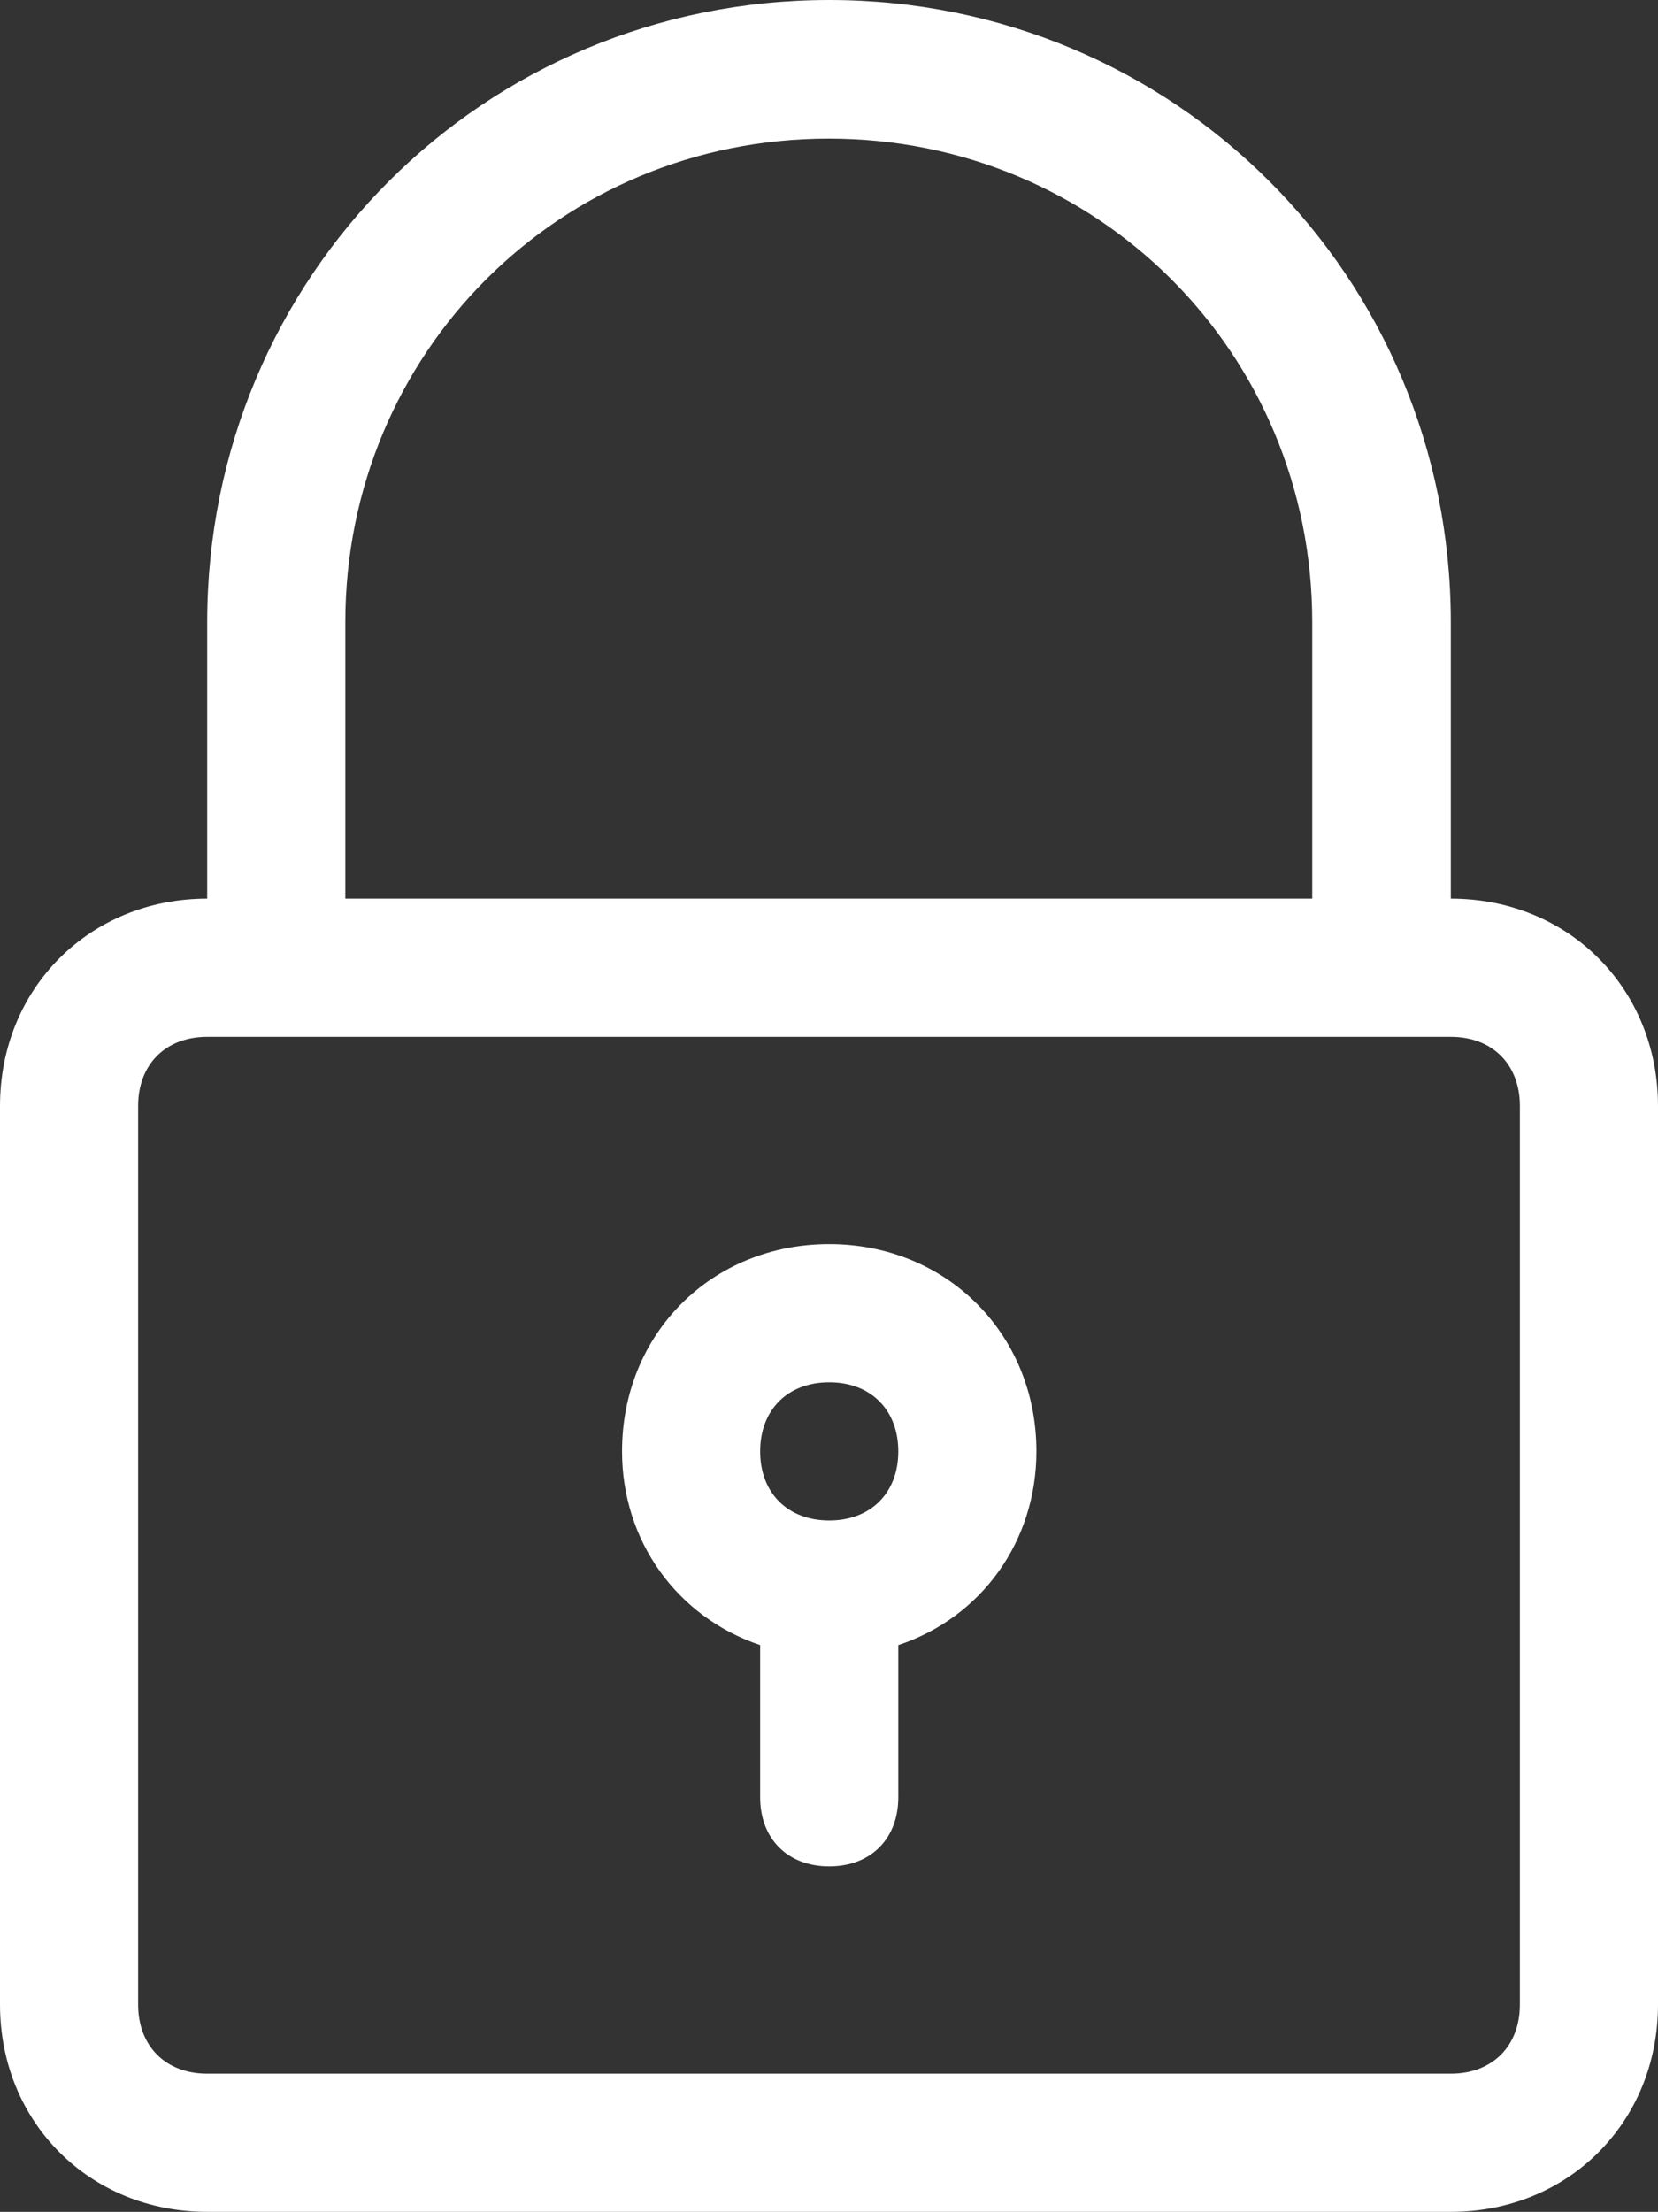
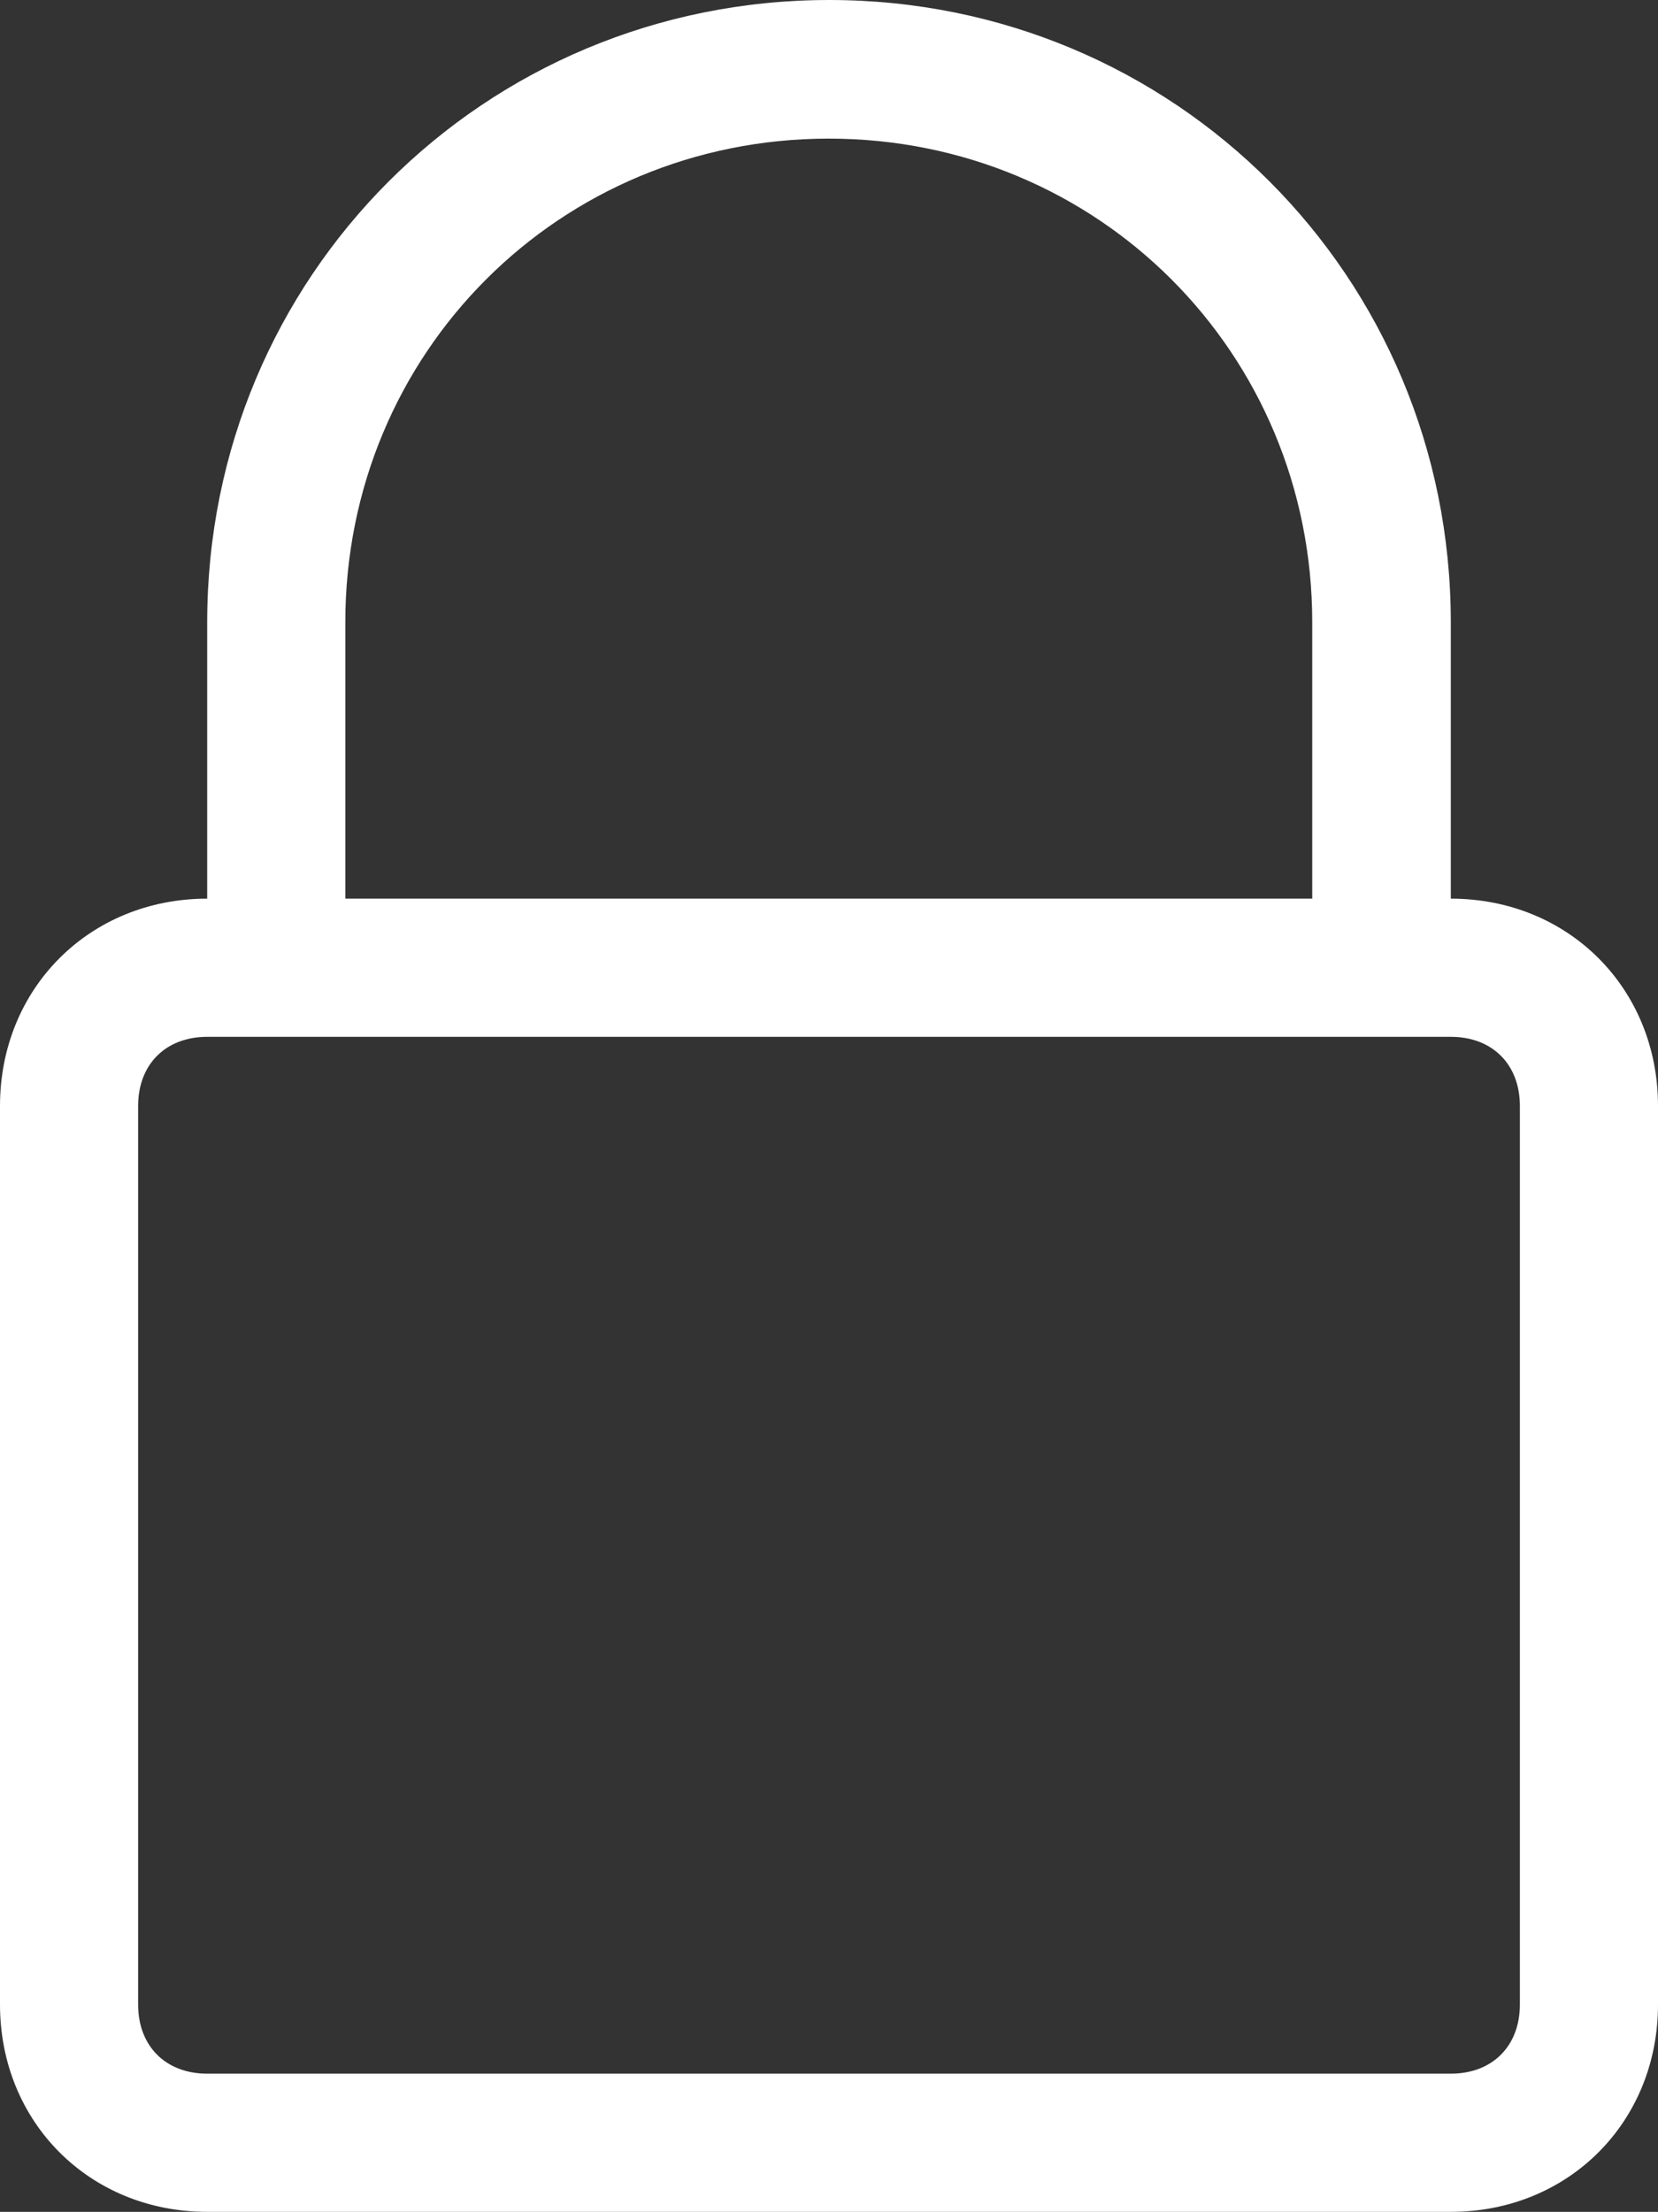
<svg xmlns="http://www.w3.org/2000/svg" version="1.1" id="Layer_1" x="0px" y="0px" viewBox="0 0 379.3 505.8" style="enable-background:new 0 0 379.3 505.8;" xml:space="preserve">
  <rect x="0" y="0" width="379.3" height="505.8" fill="#333333" stroke="none" />
  <style type="text/css">
	.st0{fill:#FFFFFF;}
</style>
  <g>
    <path class="st0" d="M189.7,0c-79,0-142.3,63.2-142.3,142.3v63.2C20.5,205.5,0,226,0,252.9v205.5c0,26.9,20.5,47.4,47.4,47.4h284.5   c26.9,0,47.4-20.5,47.4-47.4V252.9c0-26.9-20.5-47.4-47.4-47.4v-63.2C331.9,63.2,268.7,0,189.7,0z M347.7,252.9v205.5   c0,9.5-6.3,15.8-15.8,15.8H47.4c-9.5,0-15.8-6.3-15.8-15.8V252.9c0-9.5,6.3-15.8,15.8-15.8h15.8h252.9h15.8   C341.4,237.1,347.7,243.4,347.7,252.9z M79,205.5v-63.2c0-61.6,49-110.6,110.6-110.6s110.6,49,110.6,110.6v63.2H79z" />
-     <path class="st0" d="M189.7,284.5c-26.9,0-47.4,20.5-47.4,47.4c0,20.5,12.6,37.9,31.6,44.3v34.8c0,9.5,6.3,15.8,15.8,15.8   s15.8-6.3,15.8-15.8v-34.8c19-6.3,31.6-23.7,31.6-44.3C237.1,305,216.5,284.5,189.7,284.5z M189.7,347.7c-9.5,0-15.8-6.3-15.8-15.8   c0-9.5,6.3-15.8,15.8-15.8s15.8,6.3,15.8,15.8C205.5,341.4,199.2,347.7,189.7,347.7z" />
  </g>
</svg>